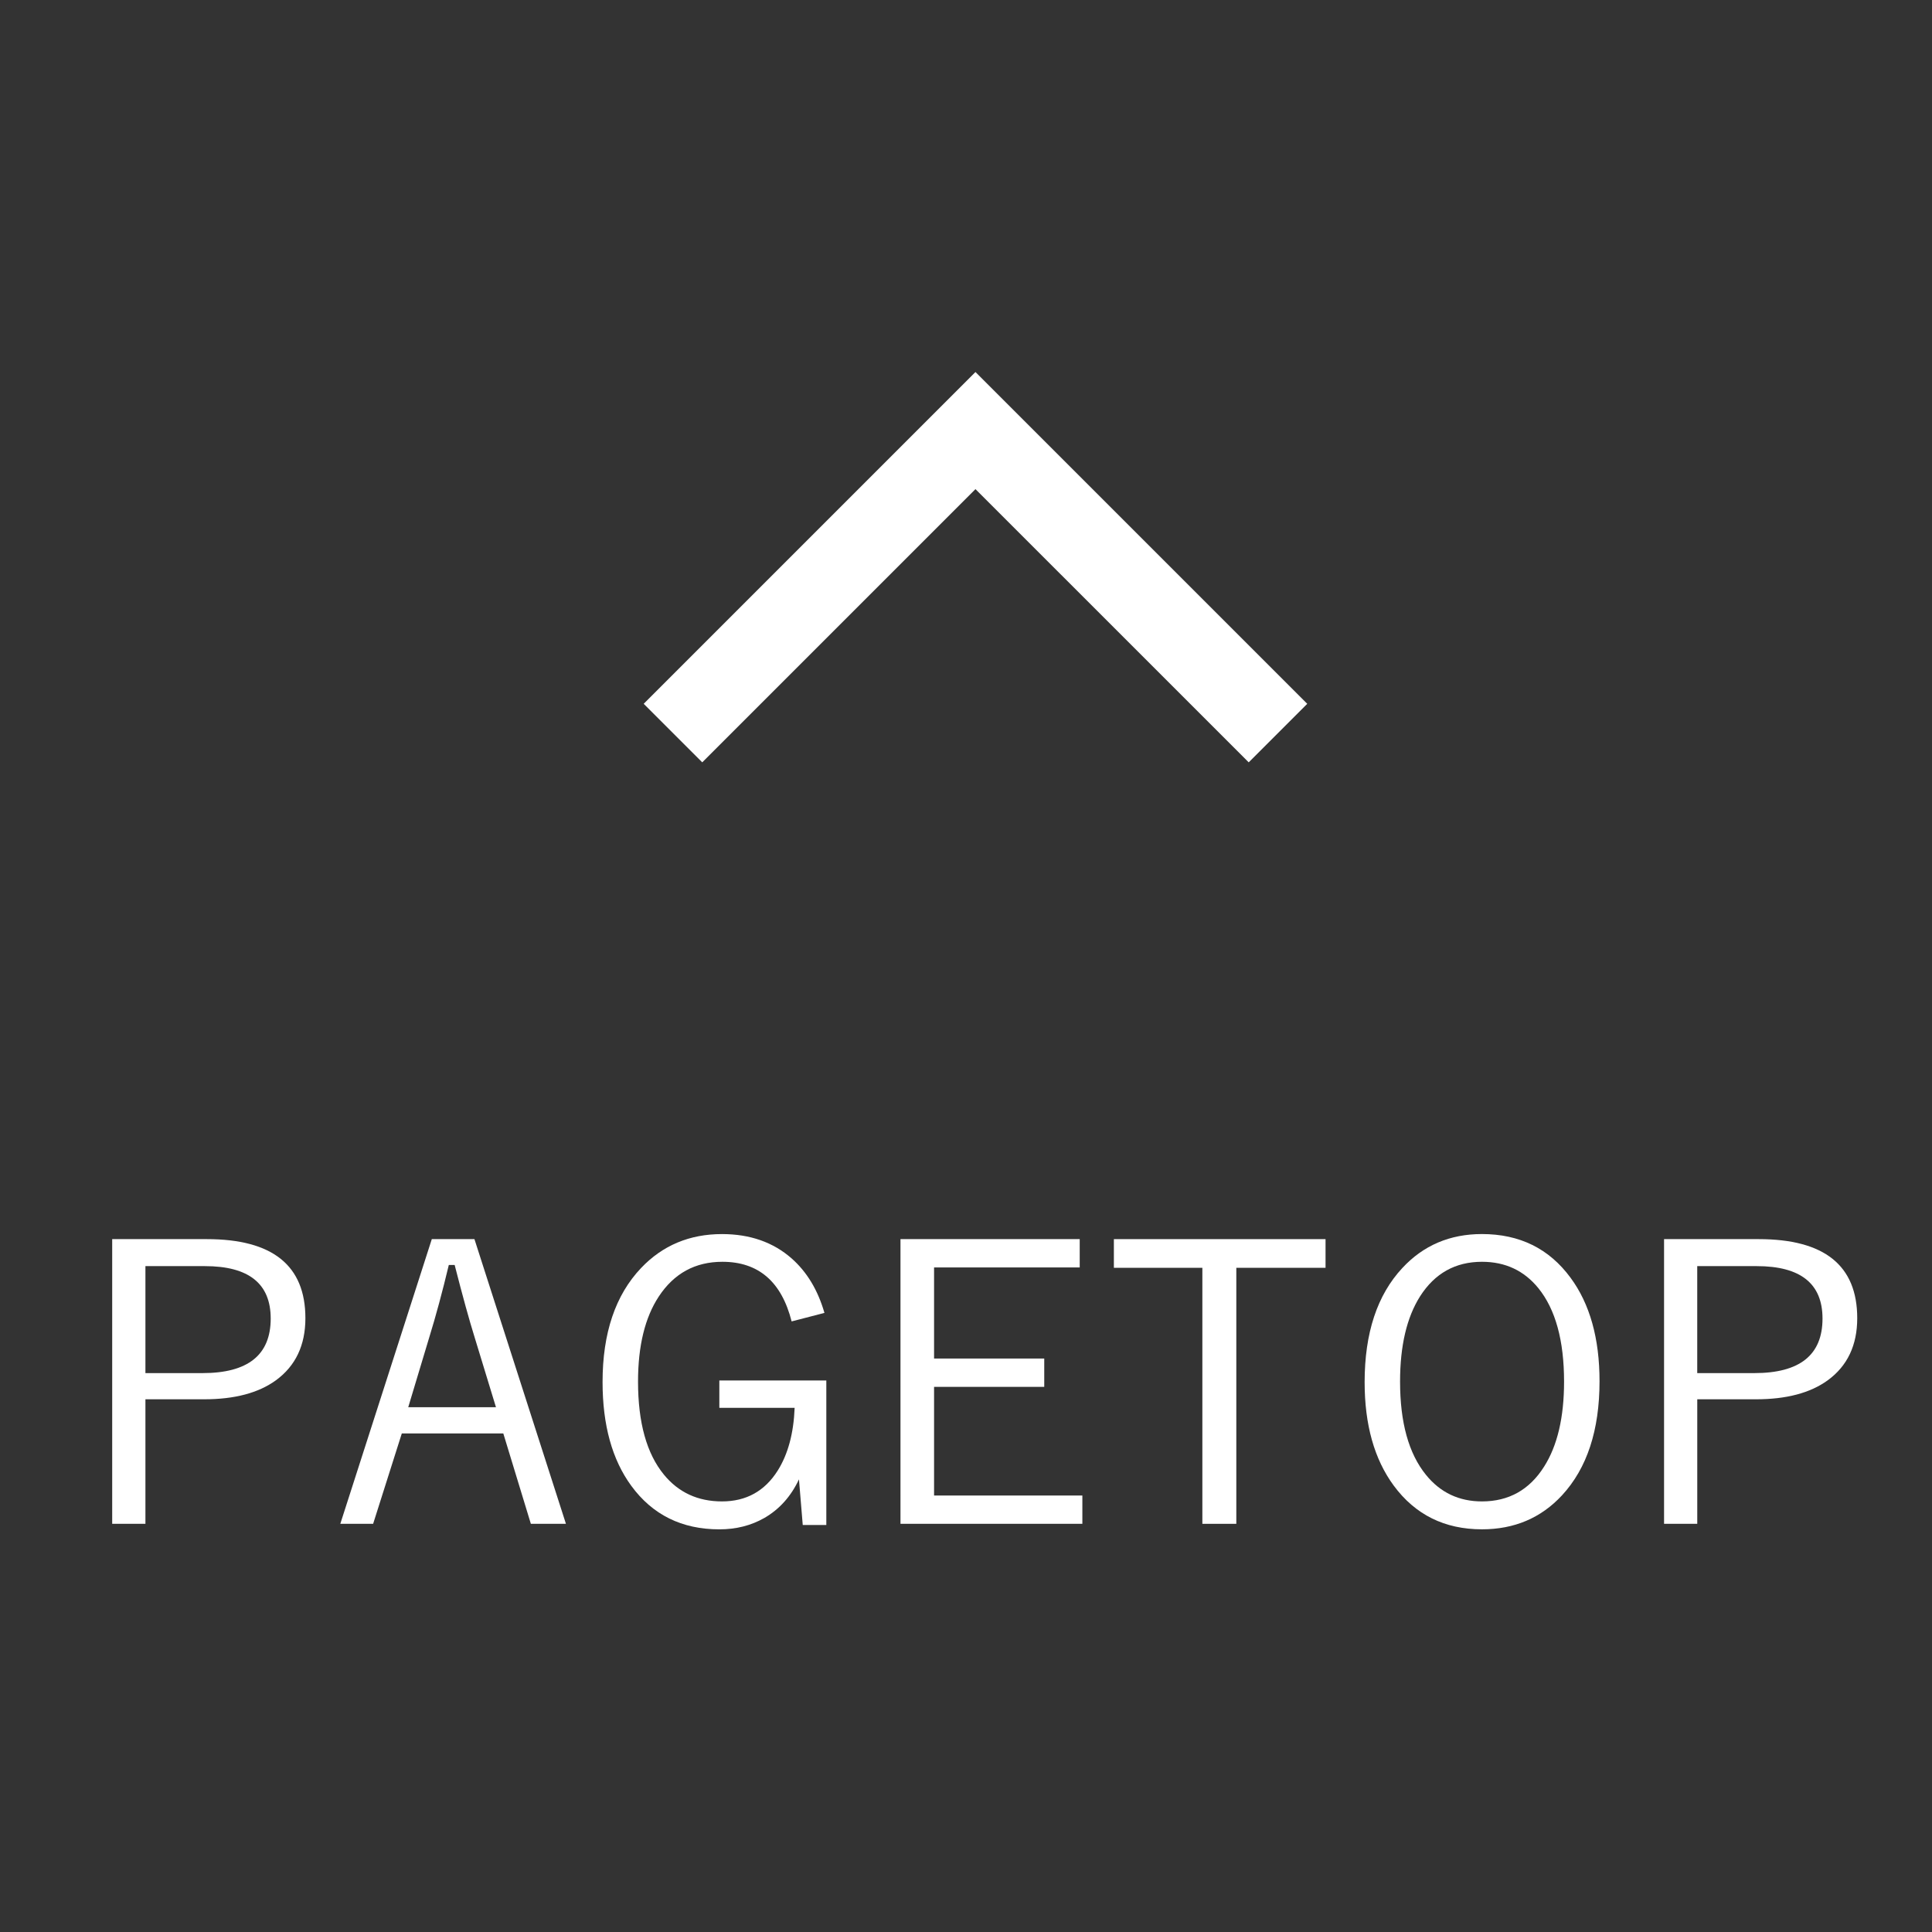
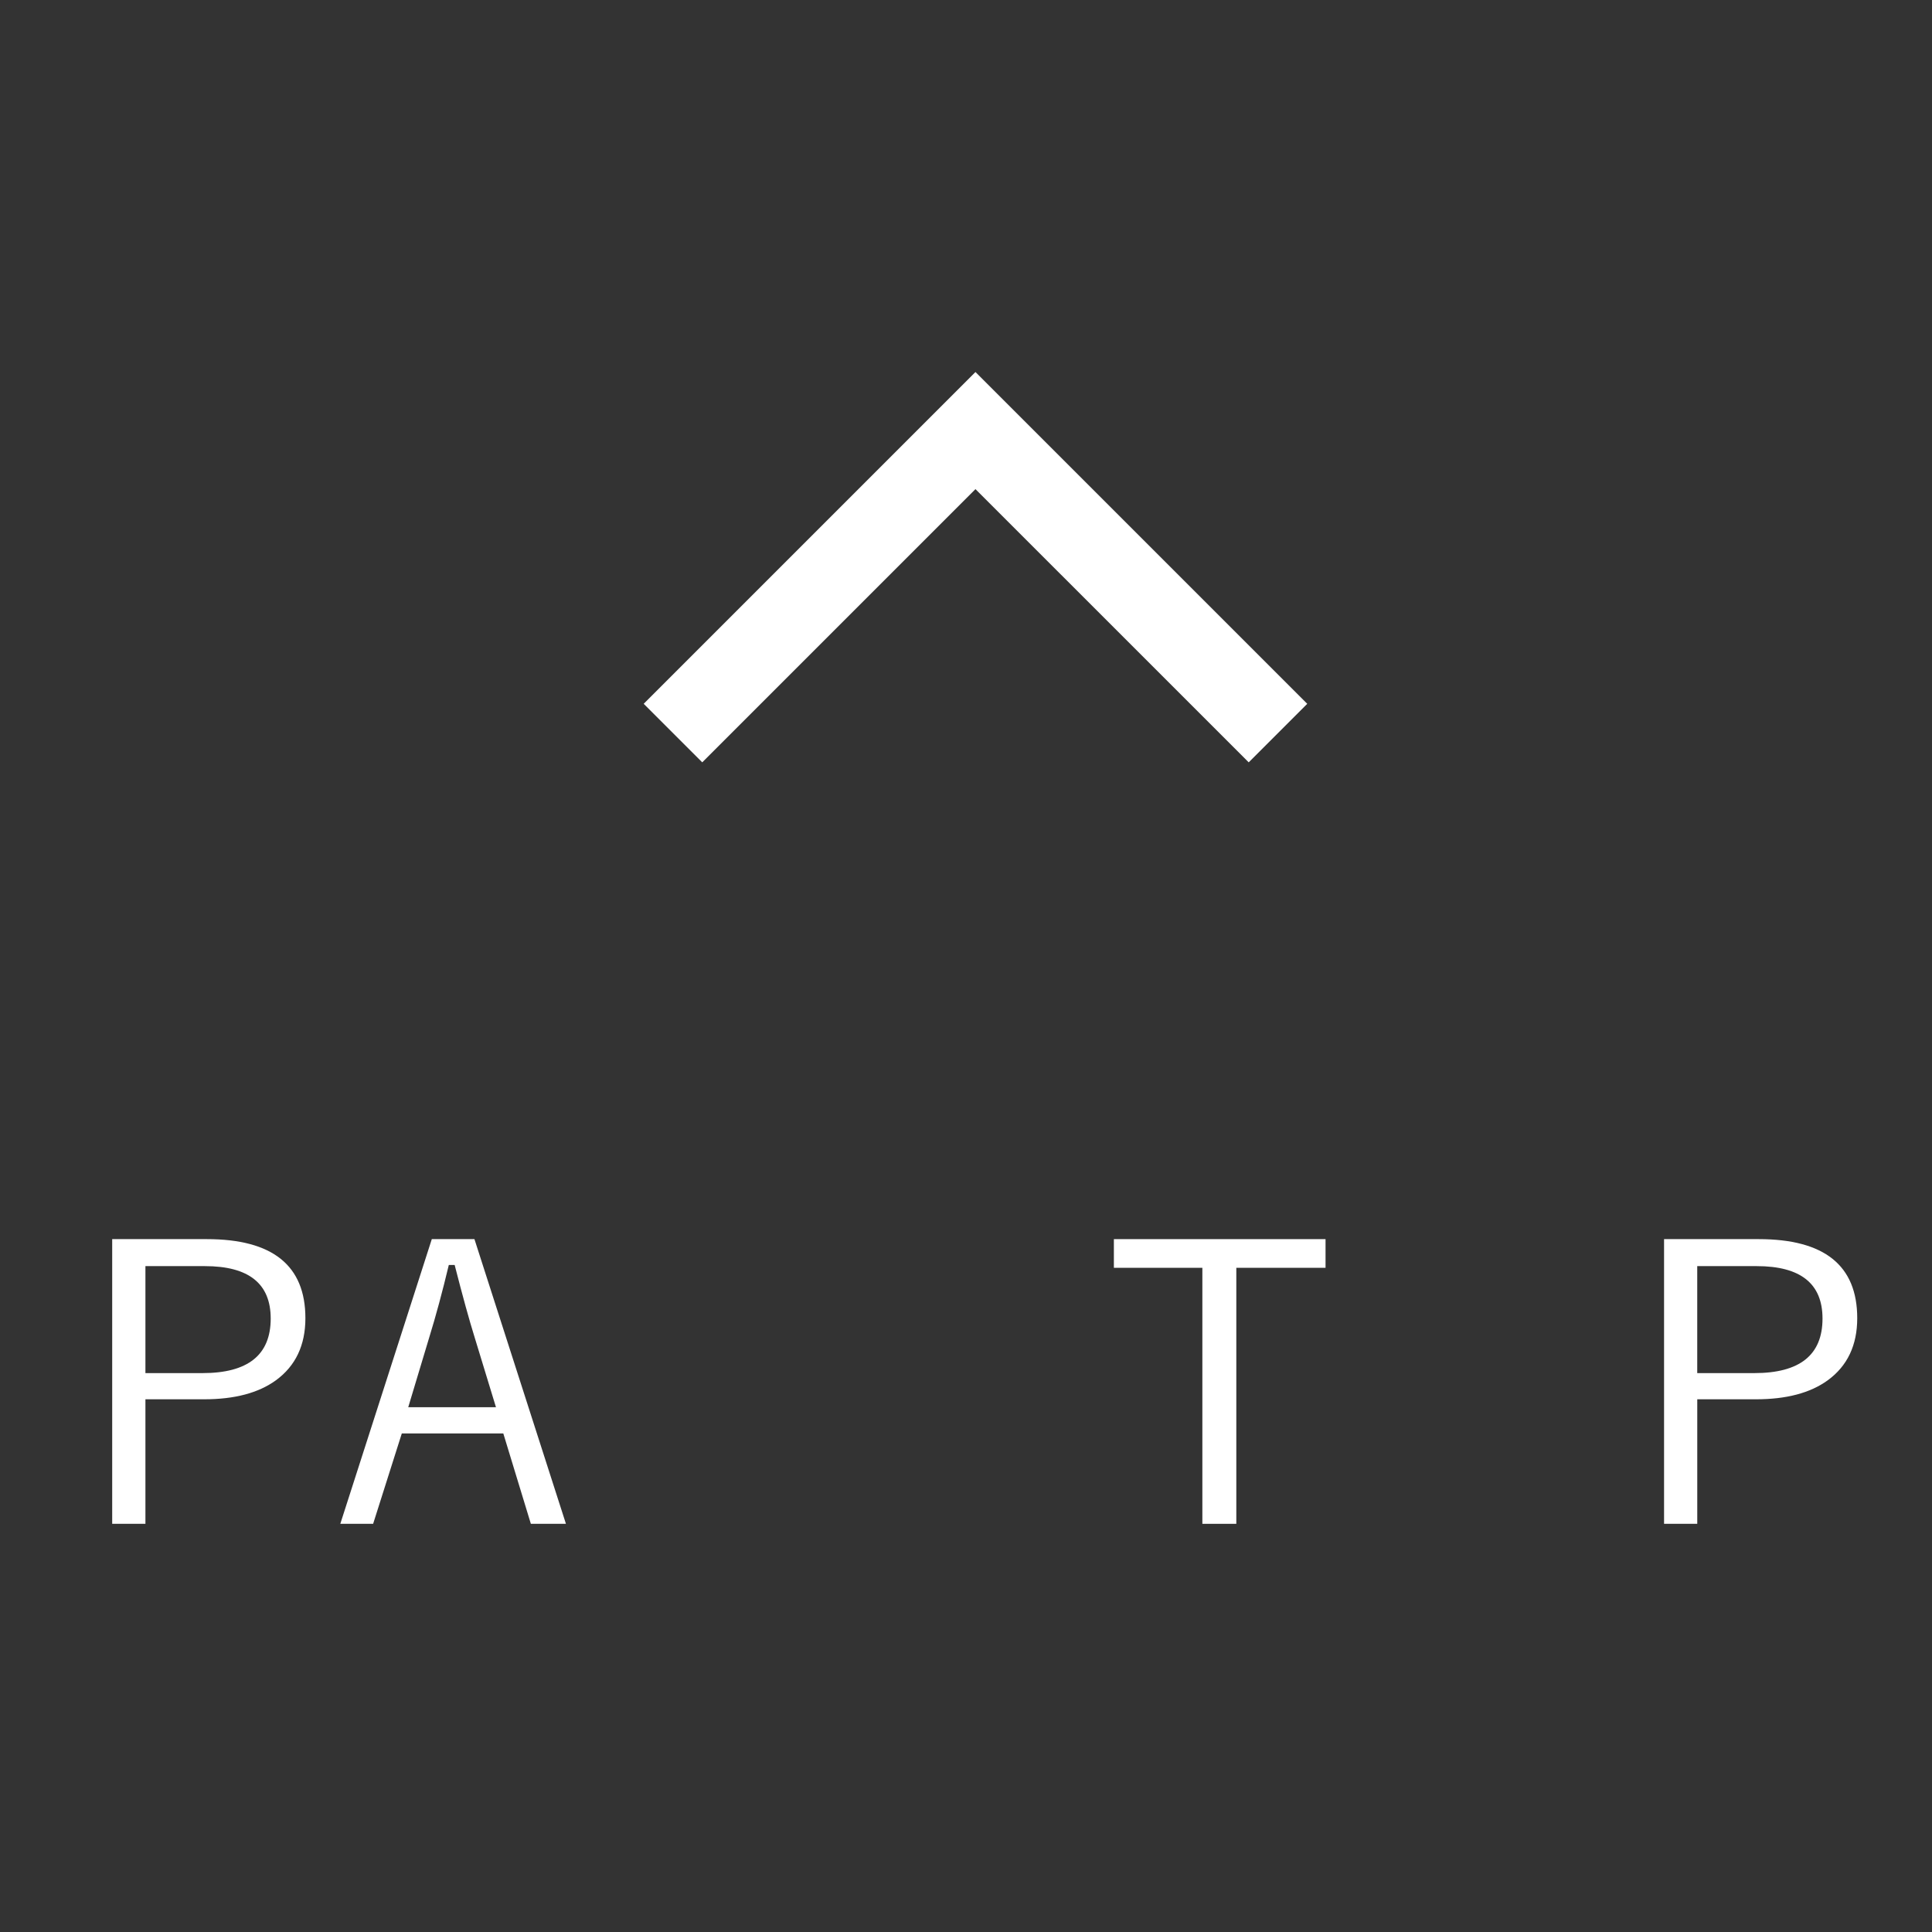
<svg xmlns="http://www.w3.org/2000/svg" version="1.1" id="レイヤー_1" x="0px" y="0px" viewBox="0 0 70 70" style="enable-background:new 0 0 70 70;" xml:space="preserve">
  <rect x="0" y="0" width="70" height="70" fill="#333333" stroke="none" />
  <style type="text/css">
	.st0{display:none;fill:#0069B1;}
	.st1{fill:#FFFFFF;}
</style>
  <rect y="0" class="st0" width="70" height="70" />
  <g>
    <path class="st1" d="M4.065,44.896h3.432c2.379,0,3.568,0.955,3.568,2.864c0,0.979-0.355,1.729-1.066,2.249   c-0.633,0.461-1.501,0.69-2.604,0.69H5.269v4.512H4.065V44.896z M5.269,45.874v3.876H7.34c1.645,0,2.468-0.658,2.468-1.976   c0-1.267-0.795-1.9-2.386-1.9H5.269z" />
    <path class="st1" d="M17.19,44.896l3.315,10.315h-1.271l-0.998-3.274h-3.678l-1.039,3.274H12.33l3.315-10.315H17.19z M17.97,50.987   l-0.766-2.509c-0.201-0.643-0.444-1.524-0.731-2.646h-0.212c-0.232,0.971-0.469,1.849-0.711,2.632l-0.759,2.522H17.97z" />
-     <path class="st1" d="M29.871,47.569l-1.189,0.308c-0.365-1.439-1.201-2.16-2.509-2.16c-0.984,0-1.752,0.42-2.304,1.258   c-0.501,0.762-0.752,1.789-0.752,3.083c0,1.485,0.312,2.608,0.937,3.37c0.529,0.646,1.23,0.971,2.105,0.971   s1.547-0.371,2.017-1.114c0.374-0.593,0.579-1.351,0.615-2.276h-2.728v-0.991h3.876v5.236h-0.854l-0.137-1.654   c-0.292,0.62-0.711,1.087-1.258,1.401c-0.479,0.273-1.021,0.41-1.627,0.41c-1.358,0-2.422-0.526-3.192-1.579   c-0.693-0.948-1.039-2.201-1.039-3.76c0-1.772,0.465-3.149,1.395-4.129c0.779-0.82,1.757-1.23,2.933-1.23   c1.012,0,1.853,0.294,2.522,0.882C29.238,46.086,29.634,46.744,29.871,47.569z" />
-     <path class="st1" d="M39.12,44.896v1.025h-5.277v3.302h3.992v1.025h-3.992v3.938h5.373v1.025h-6.59V44.896H39.12z" />
    <path class="st1" d="M48.027,44.896v1.039h-3.233v9.276h-1.23v-9.276h-3.206v-1.039H48.027z" />
-     <path class="st1" d="M53.694,44.712c1.363,0,2.432,0.526,3.207,1.579c0.701,0.947,1.053,2.199,1.053,3.753   c0,1.777-0.453,3.155-1.361,4.136c-0.76,0.82-1.727,1.23-2.898,1.23c-1.354,0-2.42-0.529-3.199-1.586   c-0.701-0.953-1.053-2.201-1.053-3.746c0-1.781,0.456-3.16,1.367-4.136C51.571,45.122,52.532,44.712,53.694,44.712z M53.694,45.717   c-0.961,0-1.709,0.417-2.242,1.251c-0.482,0.761-0.725,1.791-0.725,3.09c0,1.481,0.312,2.606,0.937,3.377   c0.52,0.643,1.196,0.964,2.03,0.964c0.971,0,1.721-0.42,2.25-1.258c0.482-0.756,0.725-1.784,0.725-3.083   c0-1.49-0.311-2.618-0.93-3.384C55.22,46.035,54.538,45.717,53.694,45.717z" />
    <path class="st1" d="M60.291,44.896h3.432c2.379,0,3.568,0.955,3.568,2.864c0,0.979-0.355,1.729-1.066,2.249   c-0.634,0.461-1.502,0.69-2.604,0.69h-2.126v4.512h-1.203V44.896z M61.494,45.874v3.876h2.071c1.646,0,2.468-0.658,2.468-1.976   c0-1.267-0.795-1.9-2.386-1.9H61.494z" />
  </g>
  <polygon class="st1" points="35.343,17.722 45.243,27.621 47.364,25.5 35.343,13.479 23.322,25.5 25.444,27.621 " />
  <g>
</g>
  <g>
</g>
  <g>
</g>
  <g>
</g>
  <g>
</g>
  <g>
</g>
  <g>
</g>
  <g>
</g>
  <g>
</g>
  <g>
</g>
  <g>
</g>
  <g>
</g>
  <g>
</g>
  <g>
</g>
  <g>
</g>
</svg>